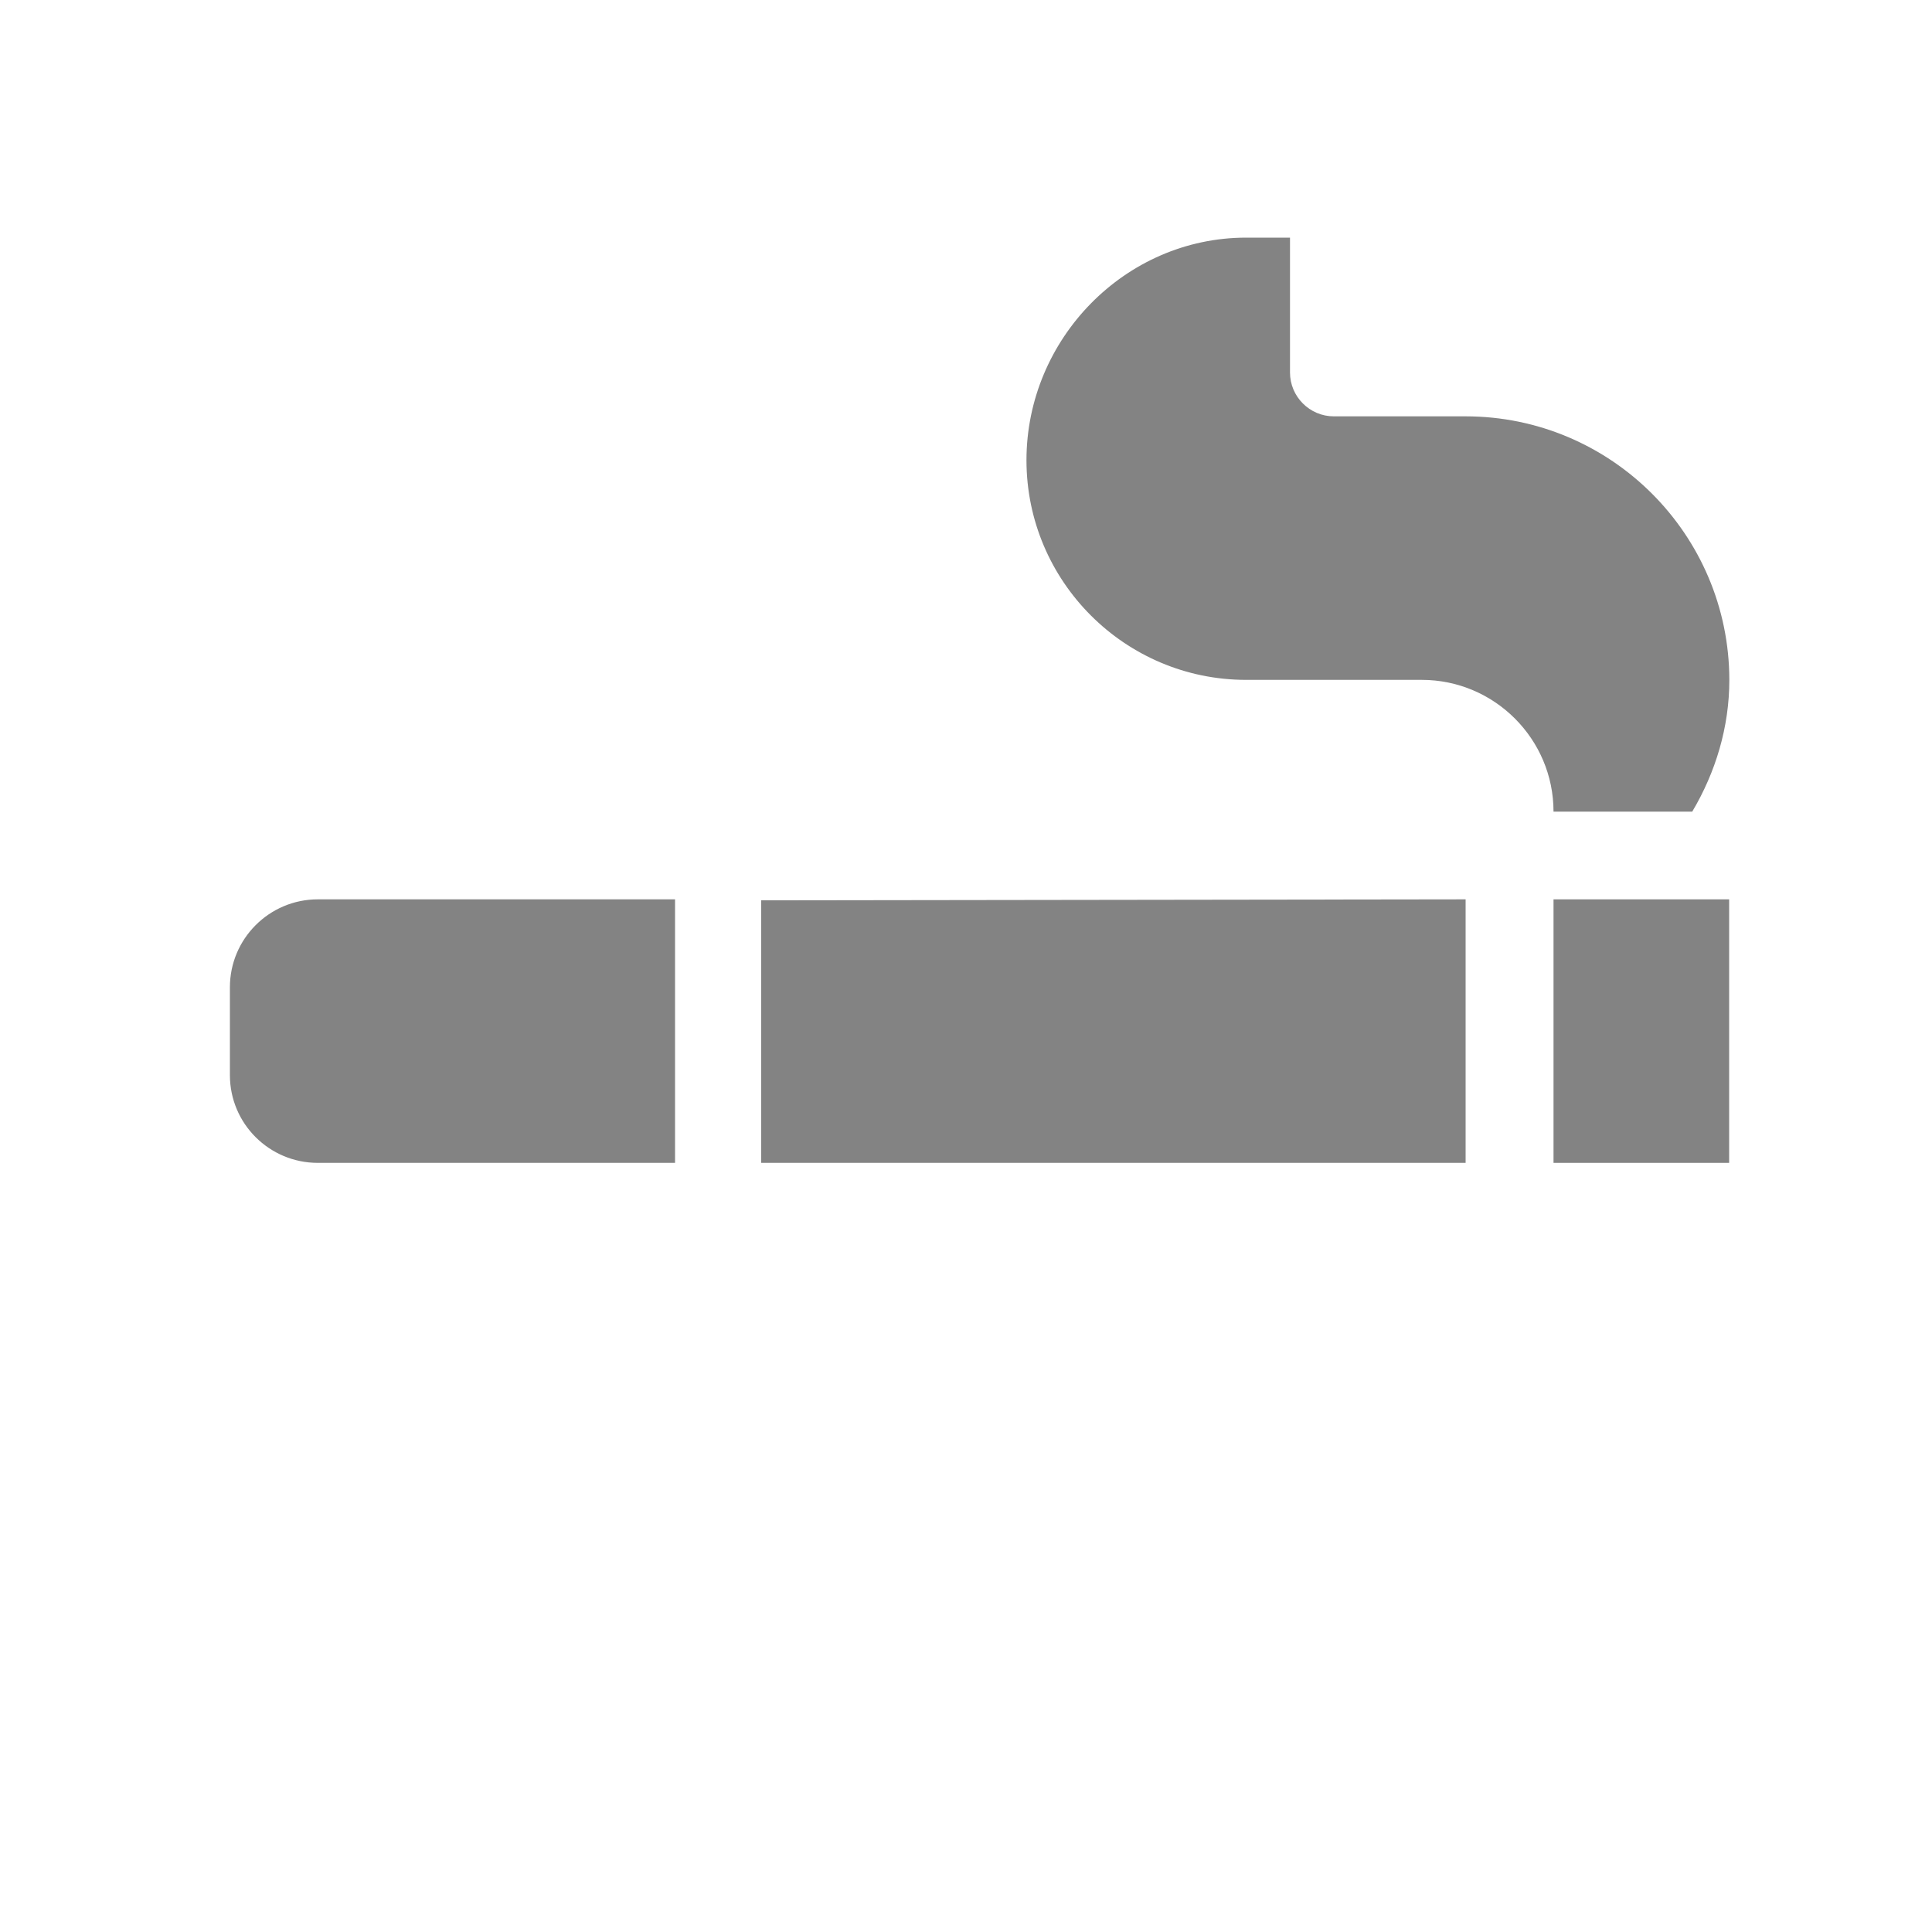
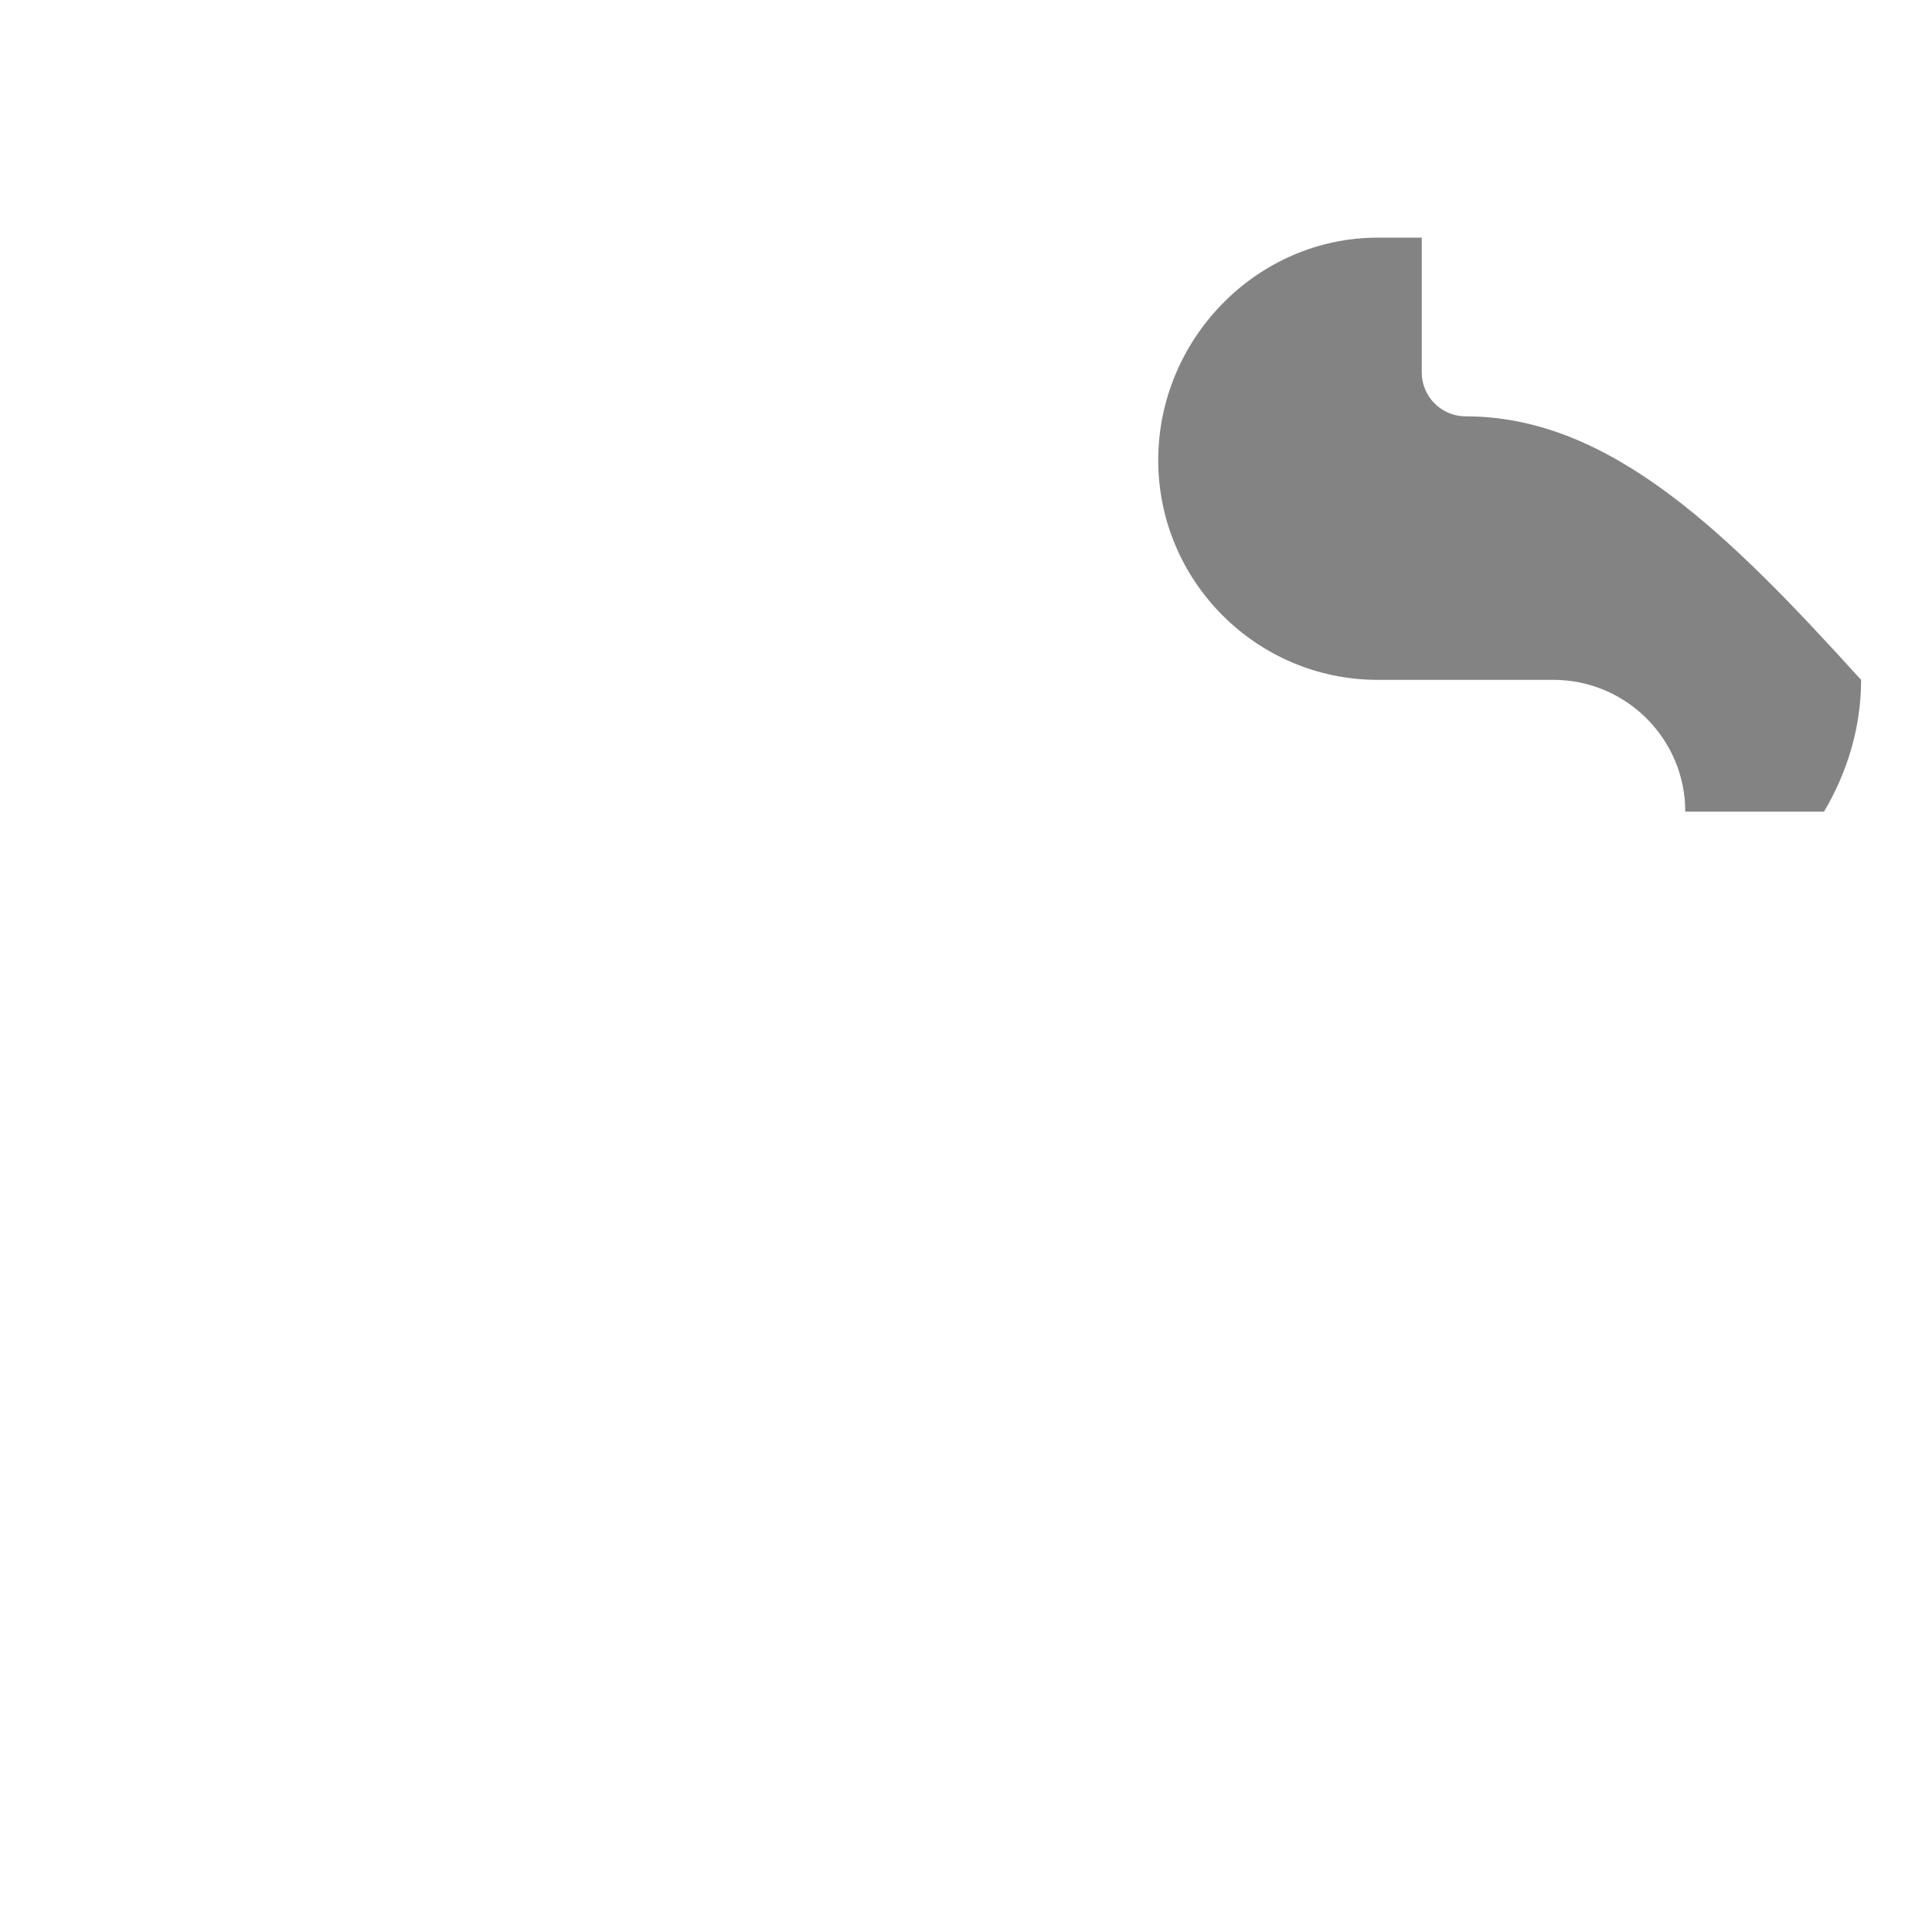
<svg xmlns="http://www.w3.org/2000/svg" version="1.1" id="Layer_1" x="0px" y="0px" viewBox="0 0 1000 1000" style="enable-background:new 0 0 1000 1000;" xml:space="preserve">
  <style type="text/css">
	.st0{fill:#838383;}
</style>
  <g id="No_Smoking">
-     <path class="st0" d="M164.5,601.9h184.9V465.5H164.5c-25.1,0-45.5,20.4-45.5,45.5v45.5C119,581.6,139.4,601.9,164.5,601.9z" />
-     <path class="st0" d="M804.1,465.5H895v136.4h-90.9V465.5z" />
-     <path class="st0" d="M758.6,465.5L394,466v135.9h364.6V465.5z" />
-     <path class="st0" d="M758.6,215.5h-68.2c-12.5,0-22.7-10.2-22.7-22.7V123h-22.7c-62.7,0-113.7,52.5-113.7,115.2   s51,113.7,113.7,113.7h90.9c37.6,0,68.2,30.6,68.2,68.2h71.8c12.1-20.4,19.2-43.7,19.2-68.2C895,276.6,833.8,215.5,758.6,215.5z" />
+     <path class="st0" d="M758.6,215.5c-12.5,0-22.7-10.2-22.7-22.7V123h-22.7c-62.7,0-113.7,52.5-113.7,115.2   s51,113.7,113.7,113.7h90.9c37.6,0,68.2,30.6,68.2,68.2h71.8c12.1-20.4,19.2-43.7,19.2-68.2C895,276.6,833.8,215.5,758.6,215.5z" />
  </g>
</svg>